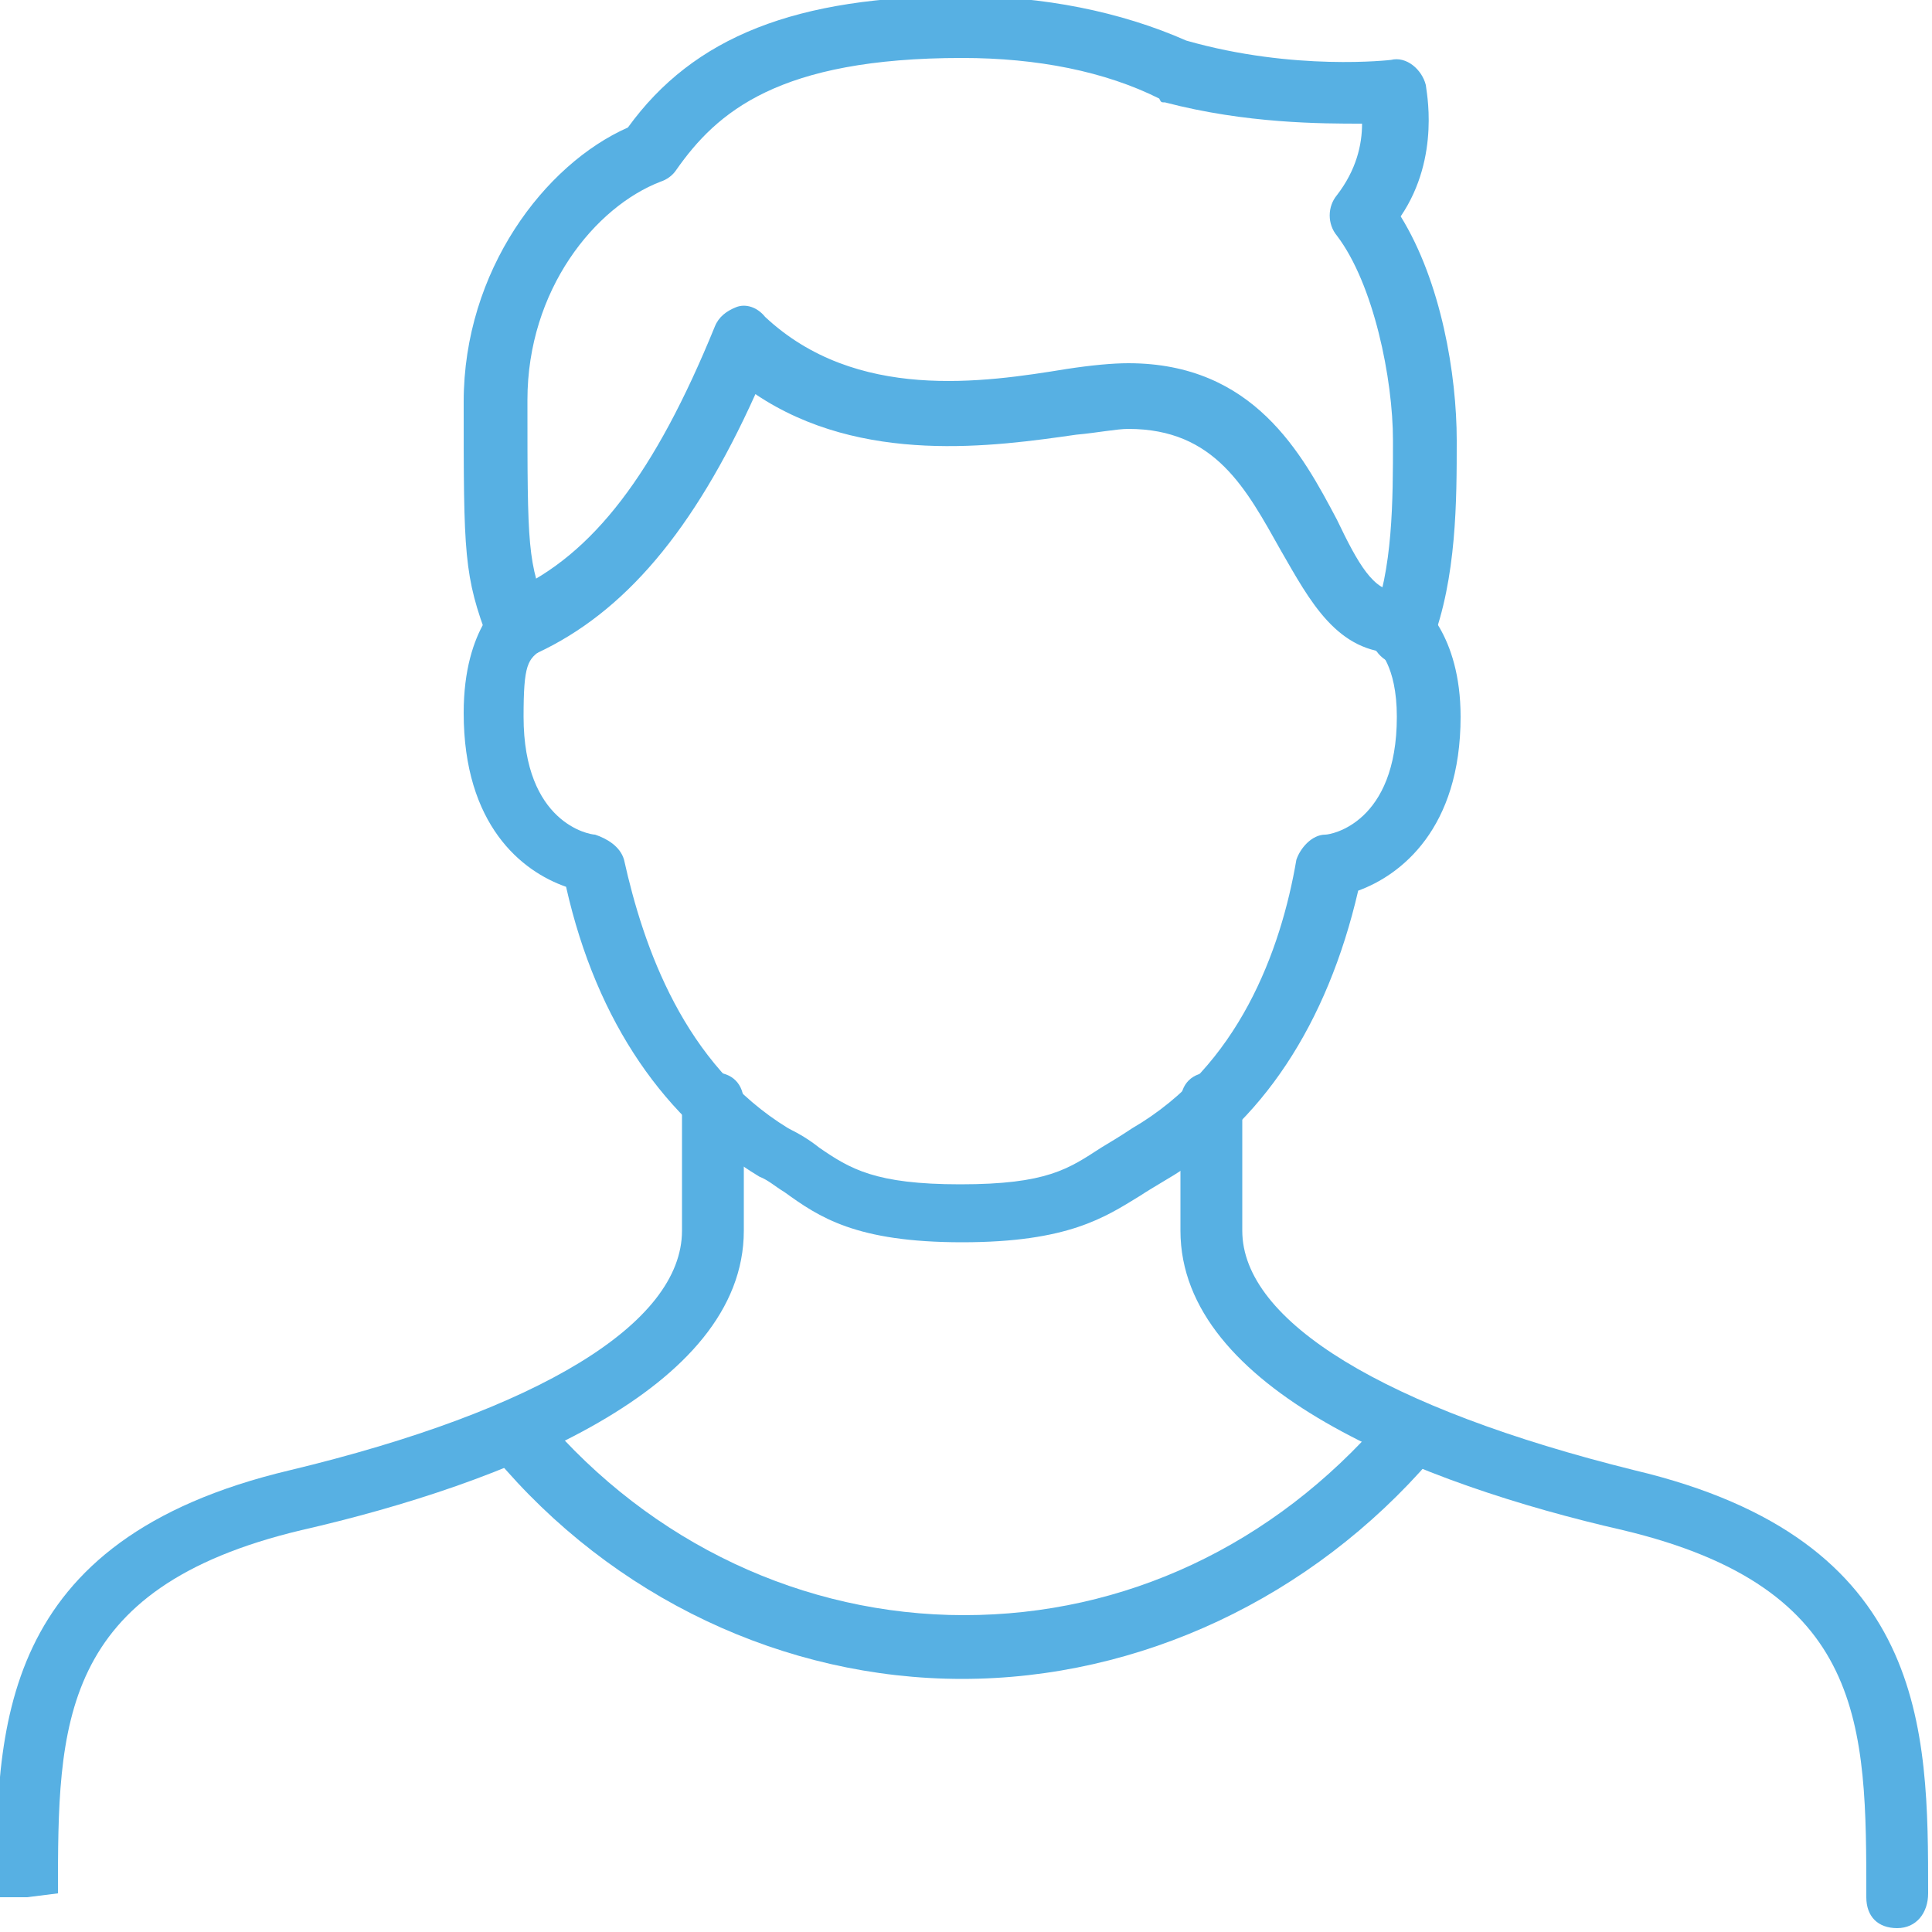
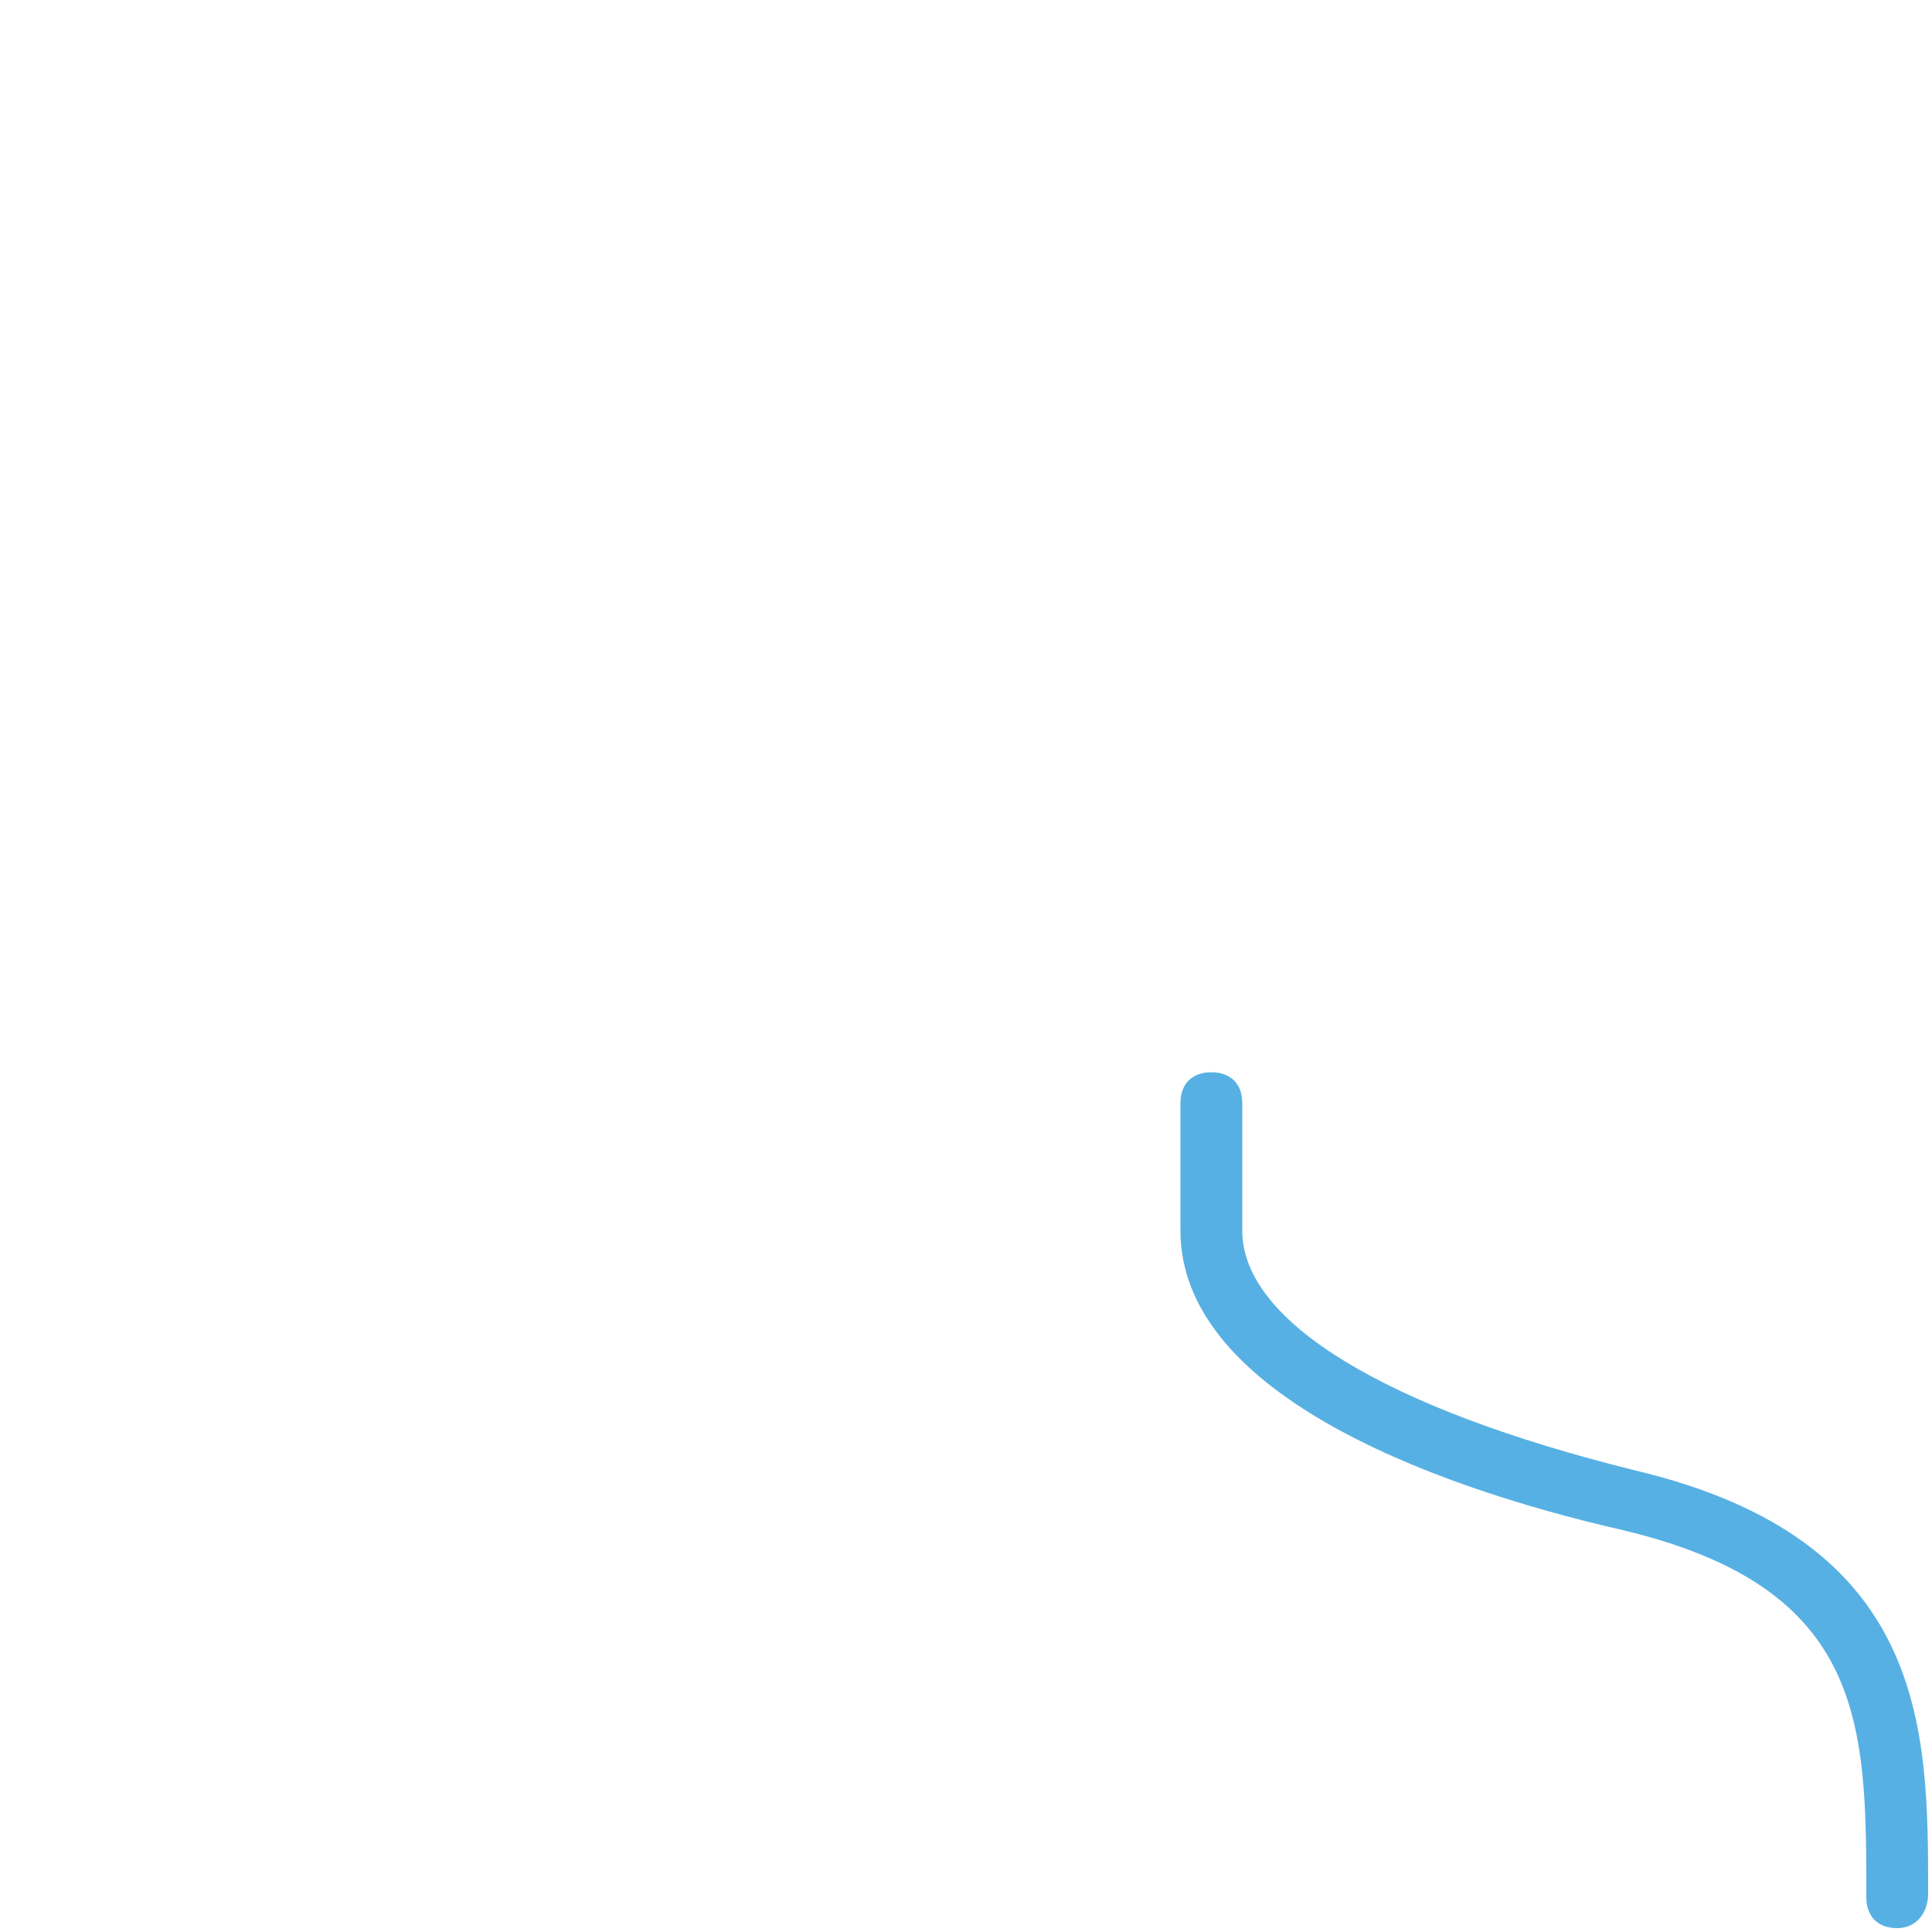
<svg xmlns="http://www.w3.org/2000/svg" version="1.1" id="Layer_1" x="0px" y="0px" viewBox="0 0 100 100" style="enable-background:new 0 0 100 100;" xml:space="preserve">
  <style type="text/css">
	.st0{fill:#57B0E3;}
</style>
  <g>
    <g>
-       <path class="st0" d="M49.8,64.3c-5.5,0-7.4-1.3-9.2-2.6c-0.5-0.3-0.8-0.6-1.3-0.8c-4.8-2.9-8.4-7.9-10-15c-2.3-0.8-5.3-3.2-5.3-9    c0-4.5,2.1-6,2.3-6.1c0.8-0.5,1.8-0.3,2.3,0.5c0.5,0.8,0.3,1.8-0.5,2.3c-0.8,0.5-1,0.8-1,3.5c0,5.5,3.4,6.1,3.7,6.1    c0.6,0.2,1.3,0.6,1.5,1.3c1,4.5,3.1,10.6,8.5,13.9c0.6,0.3,1.1,0.6,1.6,1c1.6,1.1,2.9,1.9,7.3,1.9c4.5,0,5.6-0.8,7.3-1.9    c0.5-0.3,1-0.6,1.6-1c5.5-3.2,7.7-9.2,8.5-13.9c0.2-0.6,0.8-1.3,1.5-1.3c0.3,0,3.7-0.6,3.7-6.1c0-2.7-1-3.5-1-3.5    c-0.8-0.5-1-1.5-0.3-2.3c0.5-0.8,1.6-1,2.3-0.3c0.2,0.2,2.3,1.8,2.3,6.1c0,5.8-3.1,8.2-5.3,9c-1.6,6.9-5,12.1-10,15    c-0.5,0.3-1,0.6-1.3,0.8C57.2,63,55.3,64.3,49.8,64.3L49.8,64.3z" />
-     </g>
+       </g>
    <g>
-       <path class="st0" d="M27.2,33.7c-0.6,0-1.1-0.3-1.5-1c-0.3-0.8,0-1.8,0.8-2.1c4.2-1.9,7.4-6.1,10.5-13.7c0.2-0.5,0.6-0.8,1.1-1    c0.5-0.2,1.1,0,1.5,0.5c4.7,4.4,11.3,3.4,15.6,2.7c1.3-0.2,2.4-0.3,3.2-0.3c6.5,0,9,4.7,10.8,8.1c1.1,2.3,1.9,3.7,3.1,3.7    c1,0,1.6,0.6,1.6,1.6c0,1-0.6,1.6-1.6,1.6c-3.1,0-4.5-2.7-6-5.3c-1.8-3.2-3.4-6.3-7.9-6.3c-0.6,0-1.6,0.2-2.7,0.3    c-4.2,0.6-11.1,1.6-16.6-2.1c-3.2,7.1-6.8,11.3-11.3,13.4C27.7,33.7,27.4,33.7,27.2,33.7L27.2,33.7z" />
-     </g>
+       </g>
    <g>
      <path class="st0" d="M98.2,99.8c-1,0-1.6-0.6-1.6-1.6c0-8.9,0-16-12.6-19c-10.5-2.4-22.9-7.3-22.9-15.5v-6.6c0-1,0.6-1.6,1.6-1.6    s1.6,0.6,1.6,1.6v6.6c0,4.7,7.4,9.2,20.3,12.4C99.8,79.7,99.8,89.5,99.8,98C99.8,99,99.2,99.8,98.2,99.8z" />
    </g>
    <g>
-       <path class="st0" d="M1.4,98.2h-1.6c0-8.7,0-18.5,15.2-22.1c12.9-3.1,20.3-7.6,20.3-12.4v-6.6c0-1,0.6-1.6,1.6-1.6    s1.6,0.6,1.6,1.6v6.6c0,8.2-12.4,13.1-22.9,15.5C3,82.2,3,89.3,3,98L1.4,98.2z" />
-     </g>
+       </g>
    <g>
-       <path class="st0" d="M49.8,86.9c-9.2,0-18.1-4.2-24.2-11.5c-0.6-0.6-0.5-1.6,0.2-2.3s1.6-0.5,2.3,0.2c5.6,6.6,13.5,10.3,21.8,10.3    S65.9,80,71.6,73.4c0.6-0.6,1.6-0.8,2.3-0.2s0.8,1.6,0.2,2.3C67.9,82.7,59,86.9,49.8,86.9z" />
-     </g>
+       </g>
    <g>
-       <path class="st0" d="M26.8,34.2c-0.6,0-1.3-0.3-1.5-1C24,29.8,24,28.7,24,20.8c0-6.8,4.2-12.3,8.5-14.2c3.4-4.7,8.7-6.8,17.3-6.8    c4.2,0,8.2,0.8,11.6,2.3c5.6,1.6,10.6,1,10.6,1c0.8-0.2,1.6,0.5,1.8,1.3c0,0.2,0.8,3.7-1.3,6.8c2.1,3.4,2.9,8.2,2.9,11.6    c0,3.1,0,7.1-1.3,10.5c-0.3,0.8-1.3,1.3-2.1,1c-0.8-0.3-1.3-1.3-1-2.1c1.1-2.7,1.1-6.3,1.1-9.4c0-3.2-1-8.1-2.9-10.6    c-0.5-0.6-0.5-1.5,0-2.1c1-1.3,1.3-2.6,1.3-3.7c-2.1,0-6,0-10.2-1.1c-0.2,0-0.2,0-0.3-0.2C57.2,3.7,53.7,3,49.8,3    C40.3,3,37.1,5.8,35,8.8c-0.2,0.3-0.5,0.5-0.8,0.6c-3.4,1.3-6.9,5.6-6.9,11.3c0,7.7,0,8.4,1.1,11.1c0.3,0.8-0.2,1.8-1,2.1    C27.2,34.2,26.9,34.2,26.8,34.2L26.8,34.2z" />
-     </g>
+       </g>
  </g>
</svg>